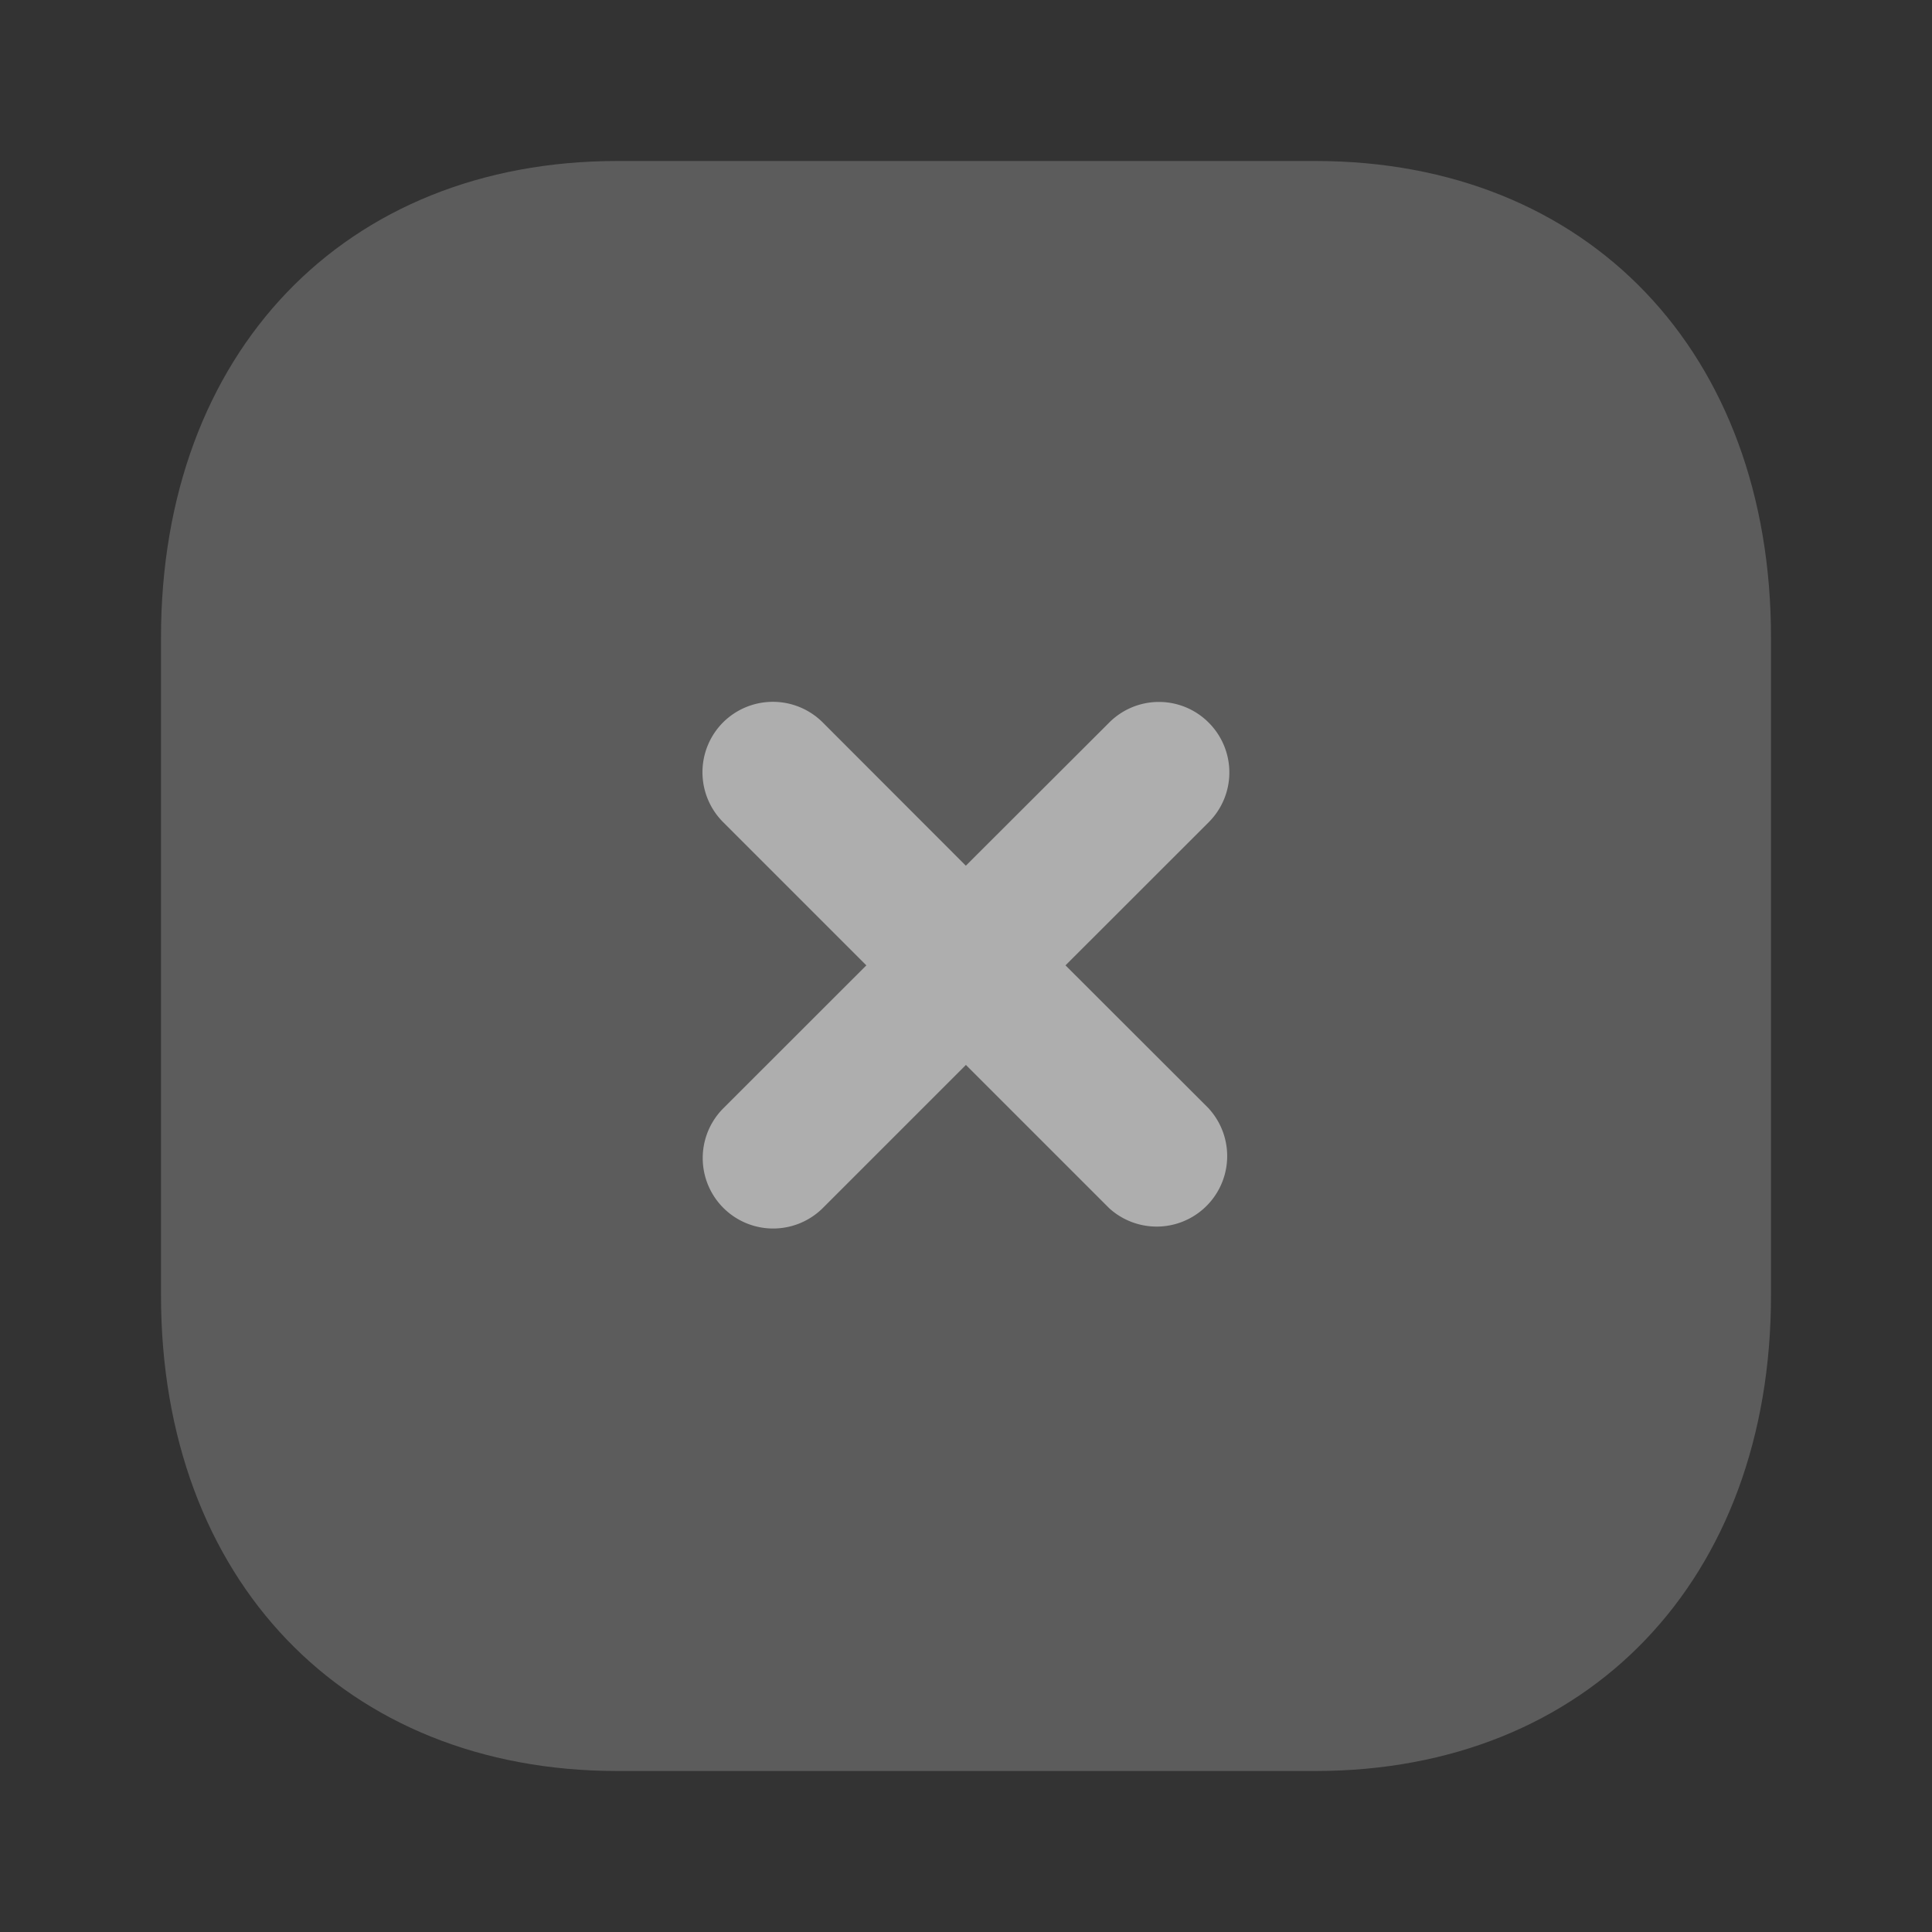
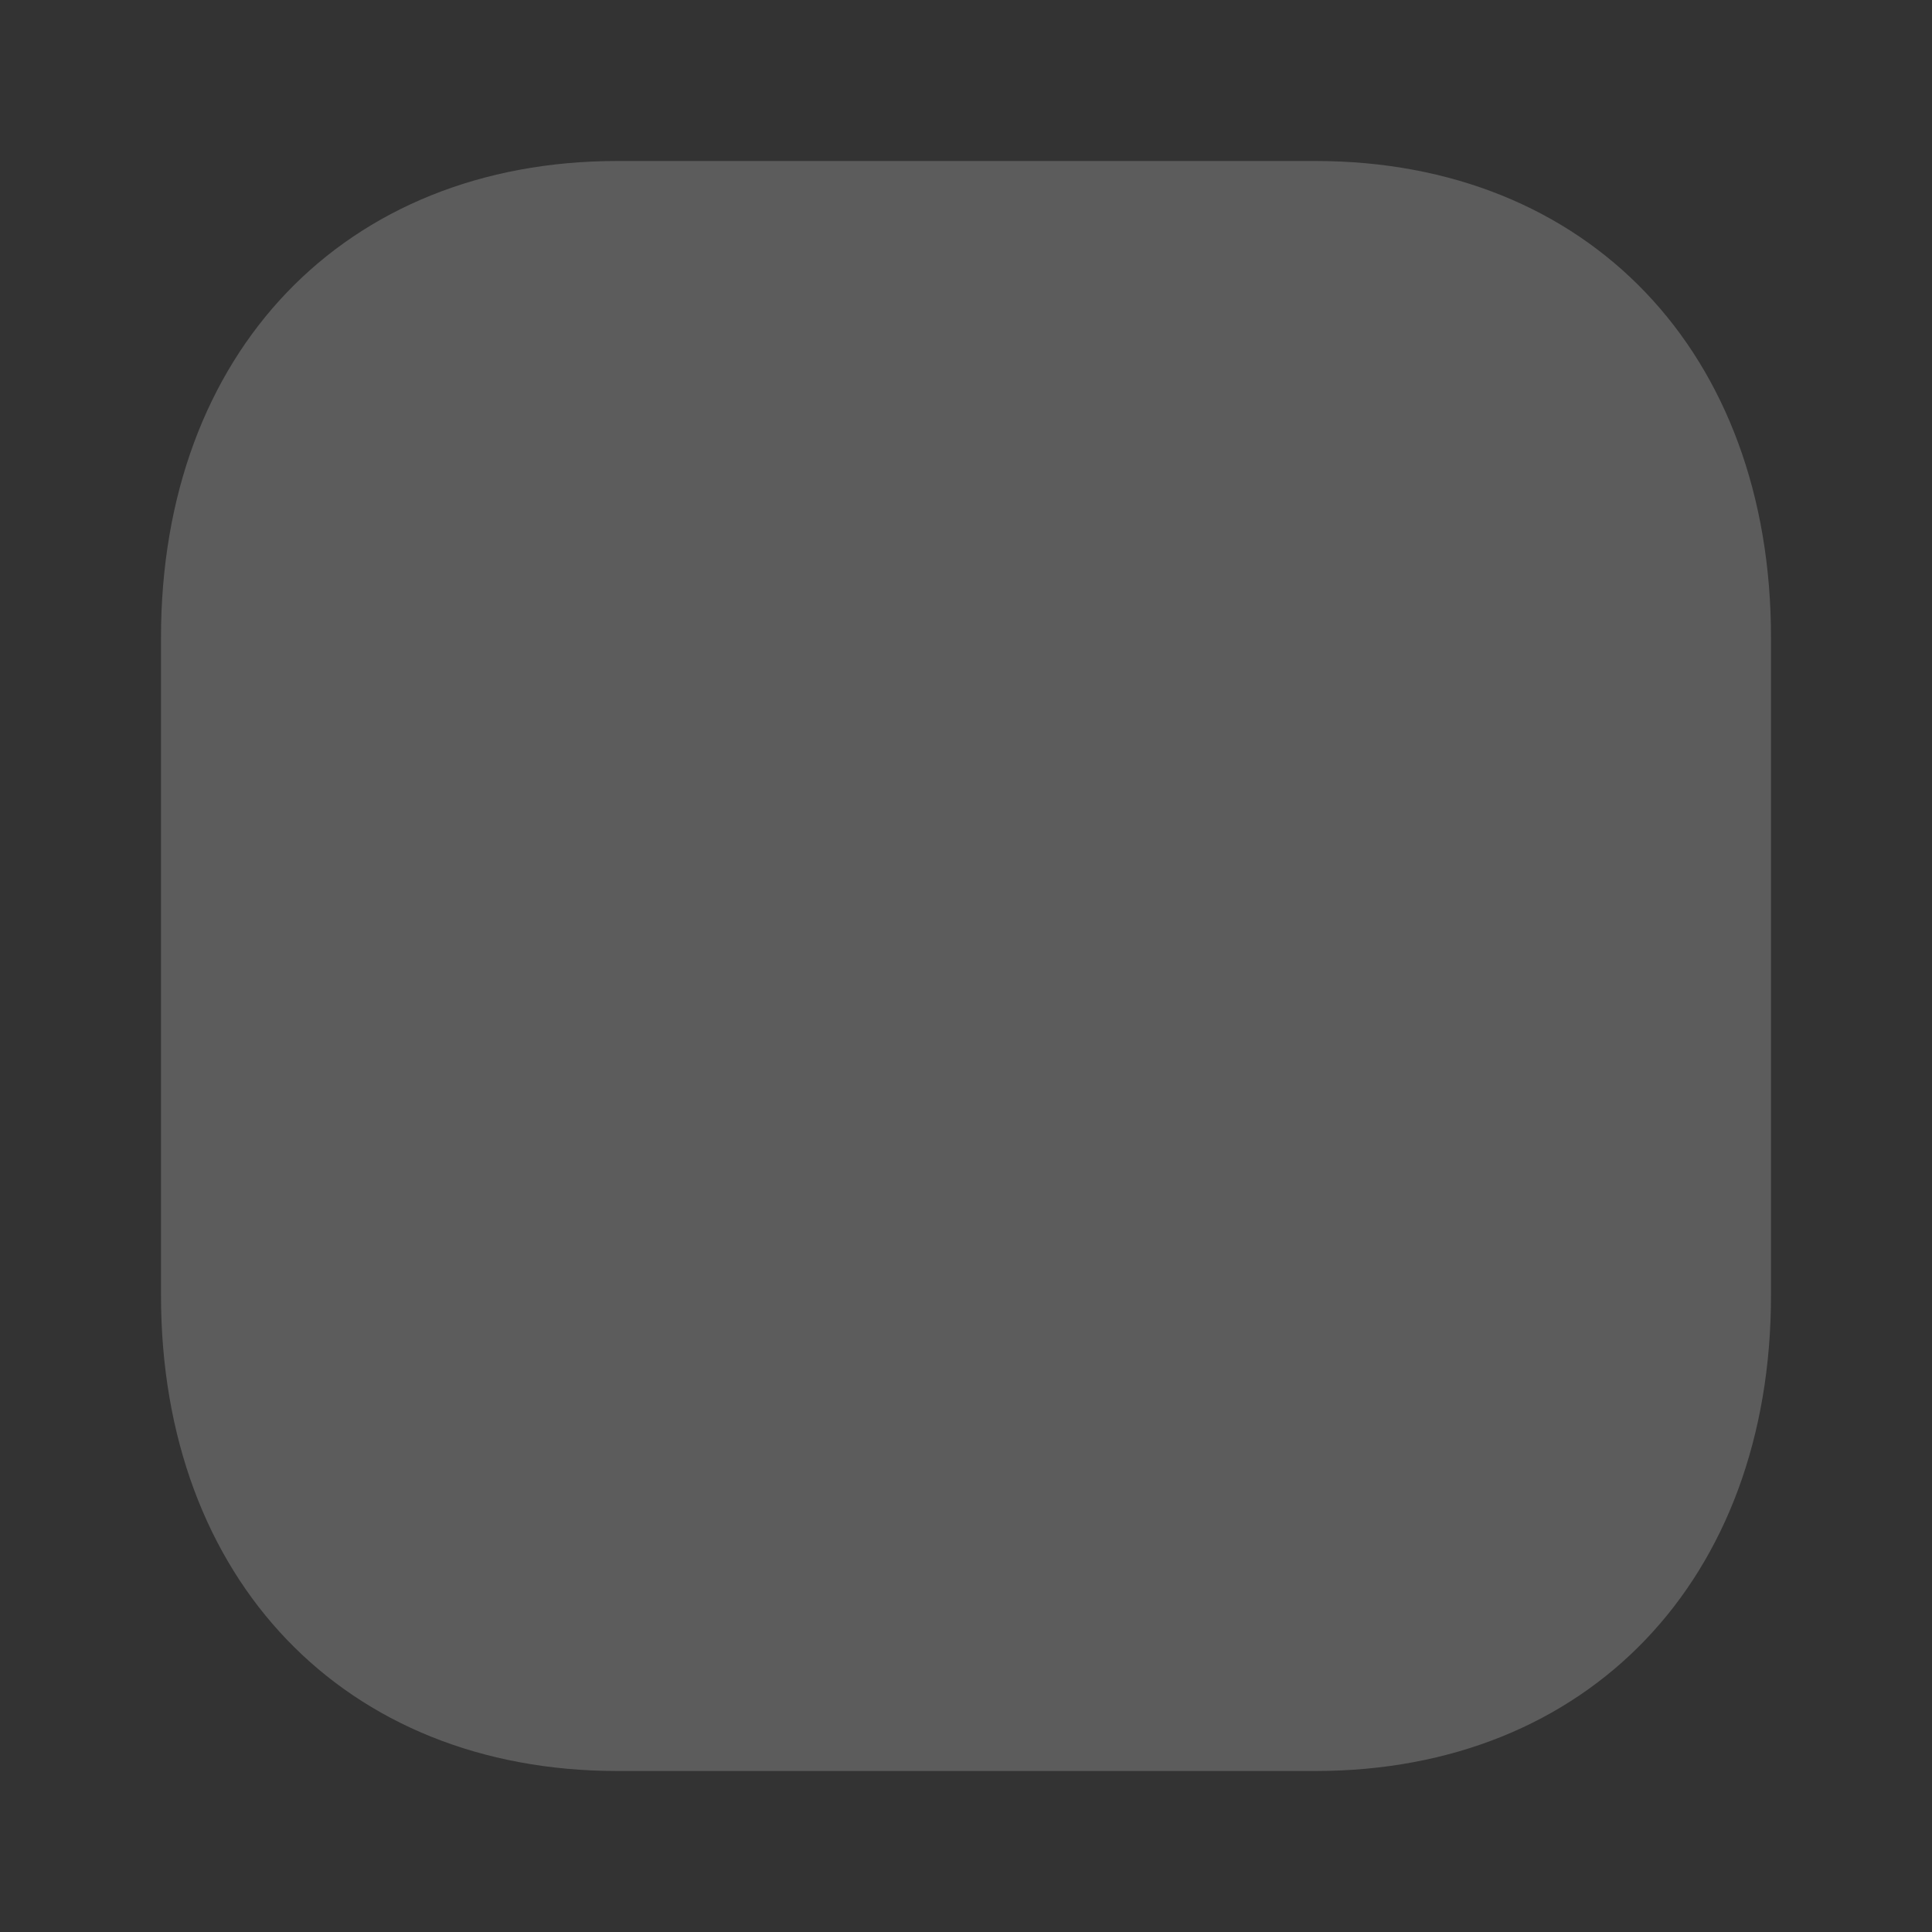
<svg xmlns="http://www.w3.org/2000/svg" width="24" height="24" fill="none">
  <rect width="100%" height="100%" fill="#333333" stroke="none" />
  <path opacity=".4" d="M16.34 2H7.67C4.28 2 2 4.38 2 7.92v8.17C2 19.62 4.28 22 7.67 22h8.67c3.39 0 5.66-2.38 5.66-5.91V7.92C22 4.38 19.73 2 16.34 2z" fill="#fff" fill-opacity=".5" />
-   <path d="M15.016 13.77l-1.78-1.778 1.779-1.778a.874.874 0 000-1.237.872.872 0 00-1.237 0l-1.78 1.777-1.778-1.78a.877.877 0 00-1.238 0 .877.877 0 000 1.238l1.78 1.78-1.776 1.775a.874.874 0 101.237 1.238l1.776-1.776 1.78 1.78a.876.876 0 001.237-1.238z" fill="#fff" fill-opacity=".5" />
</svg>